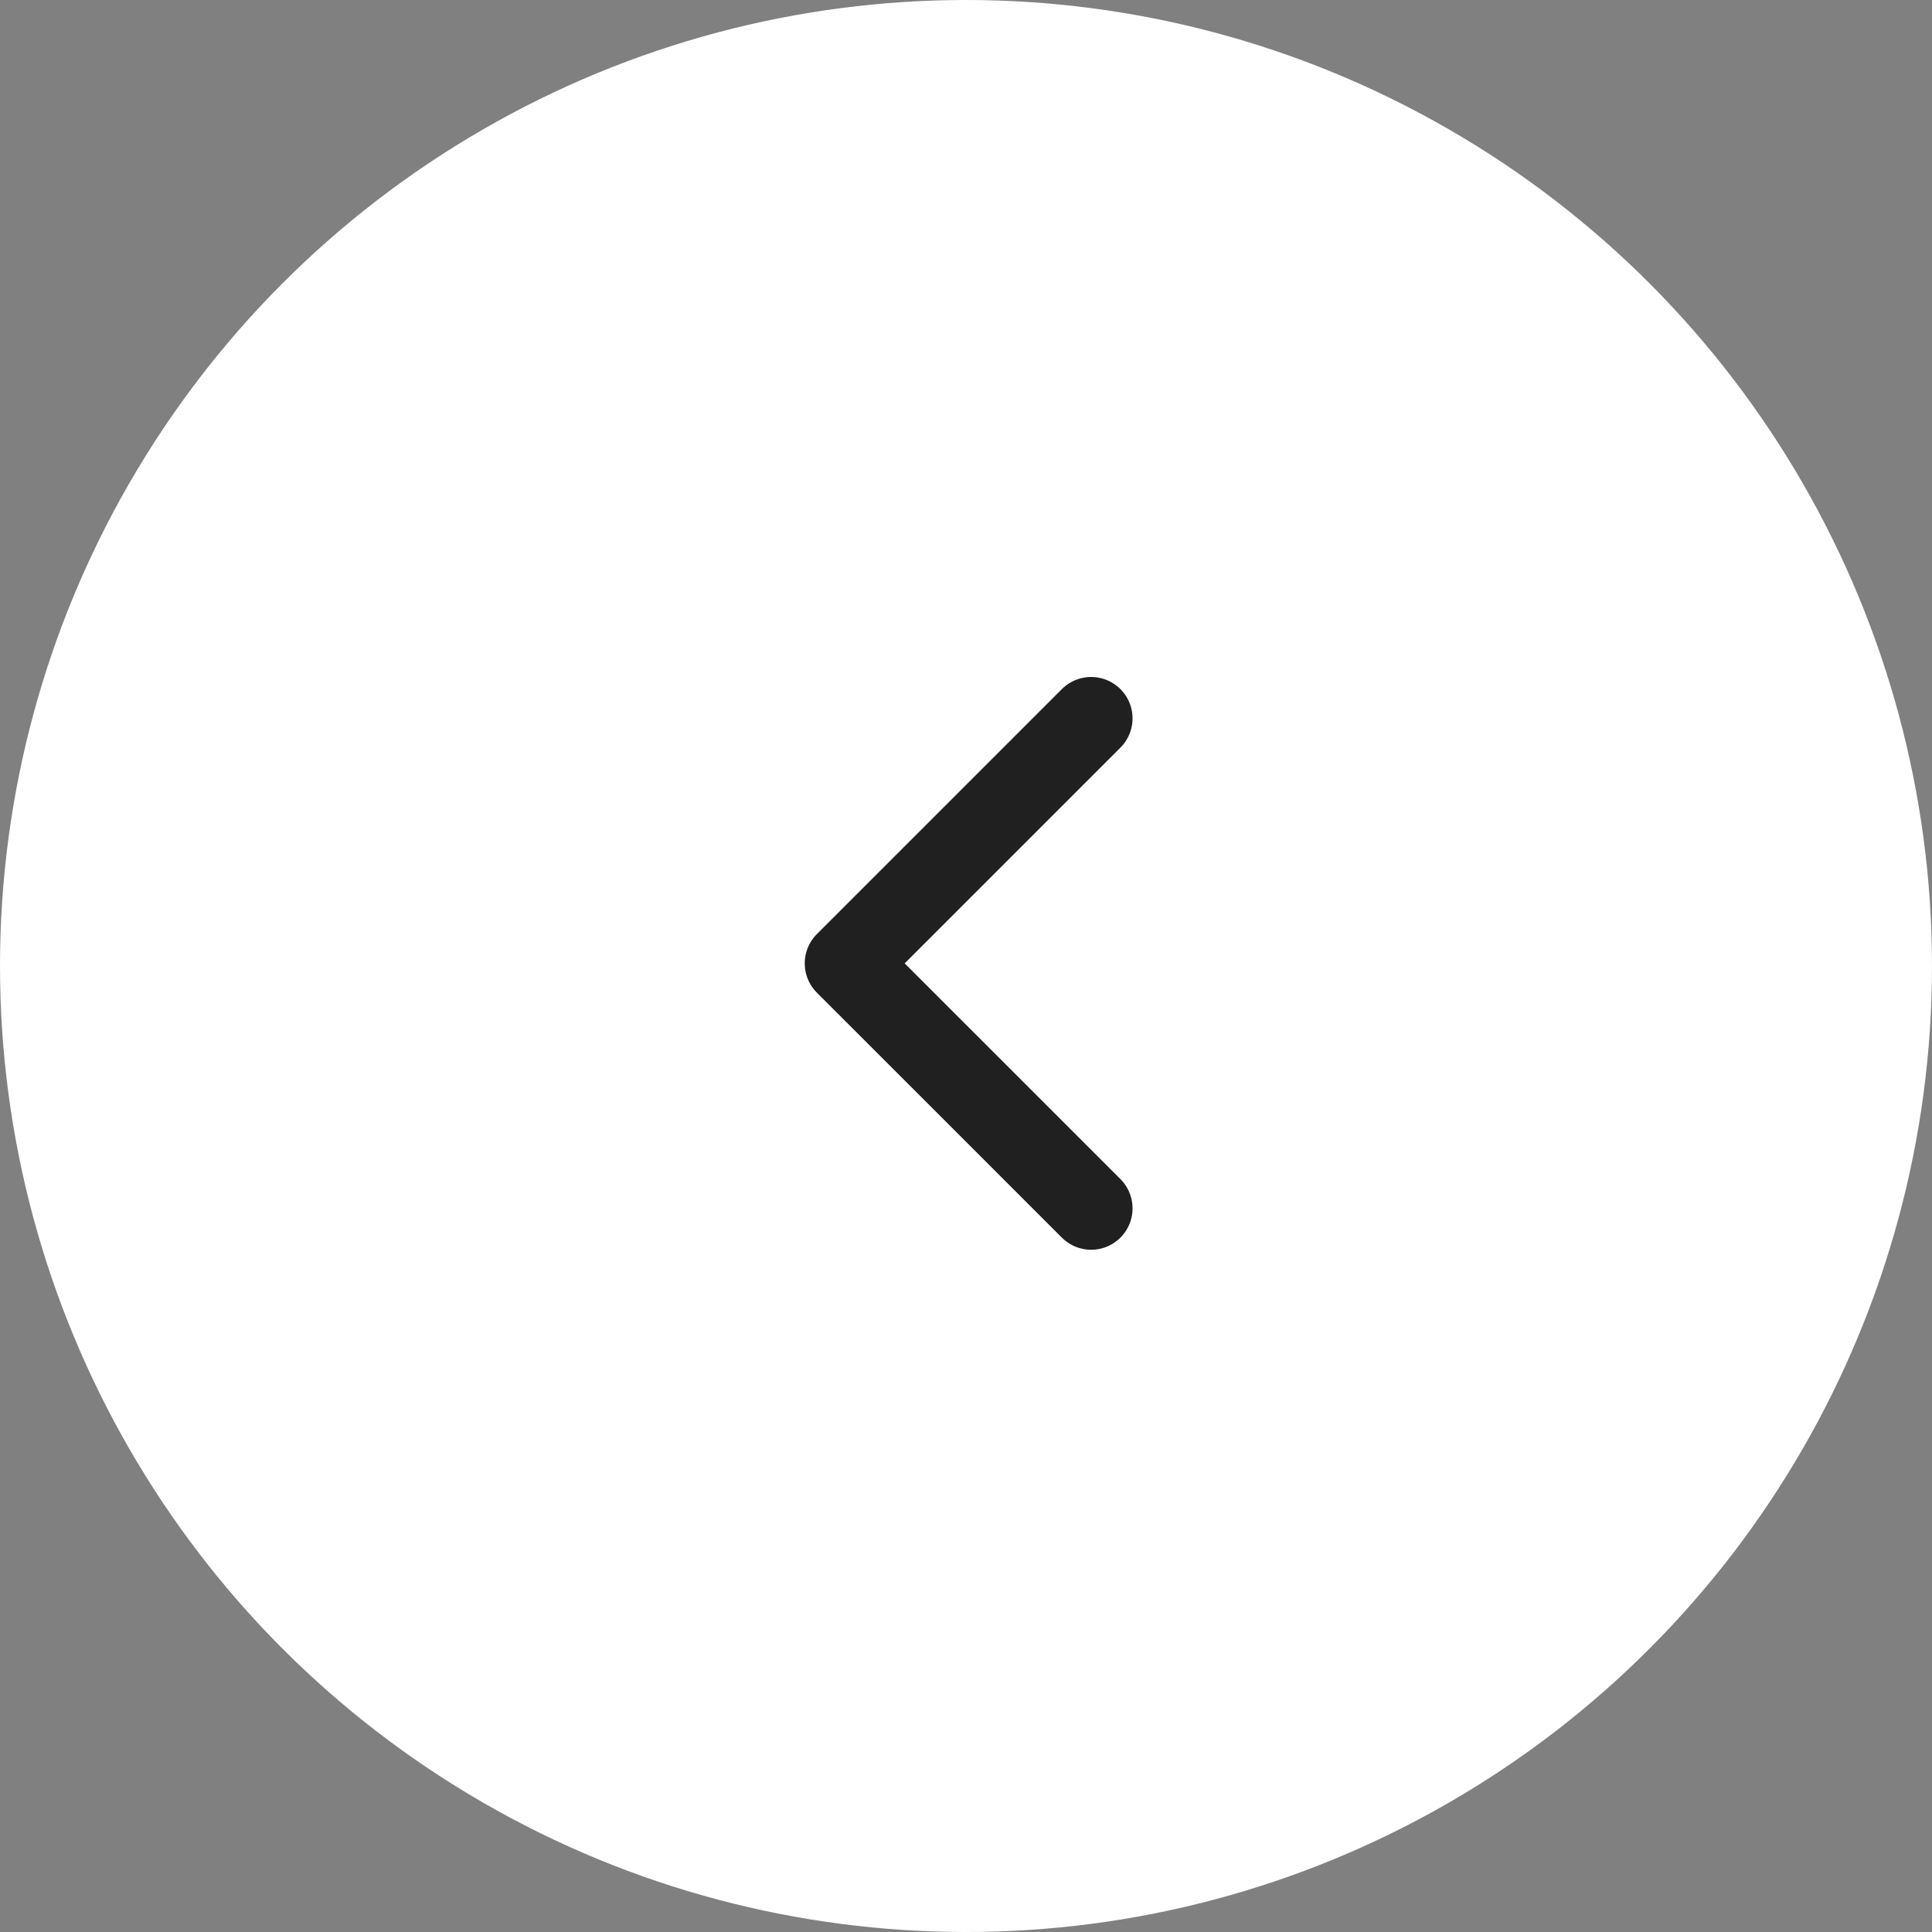
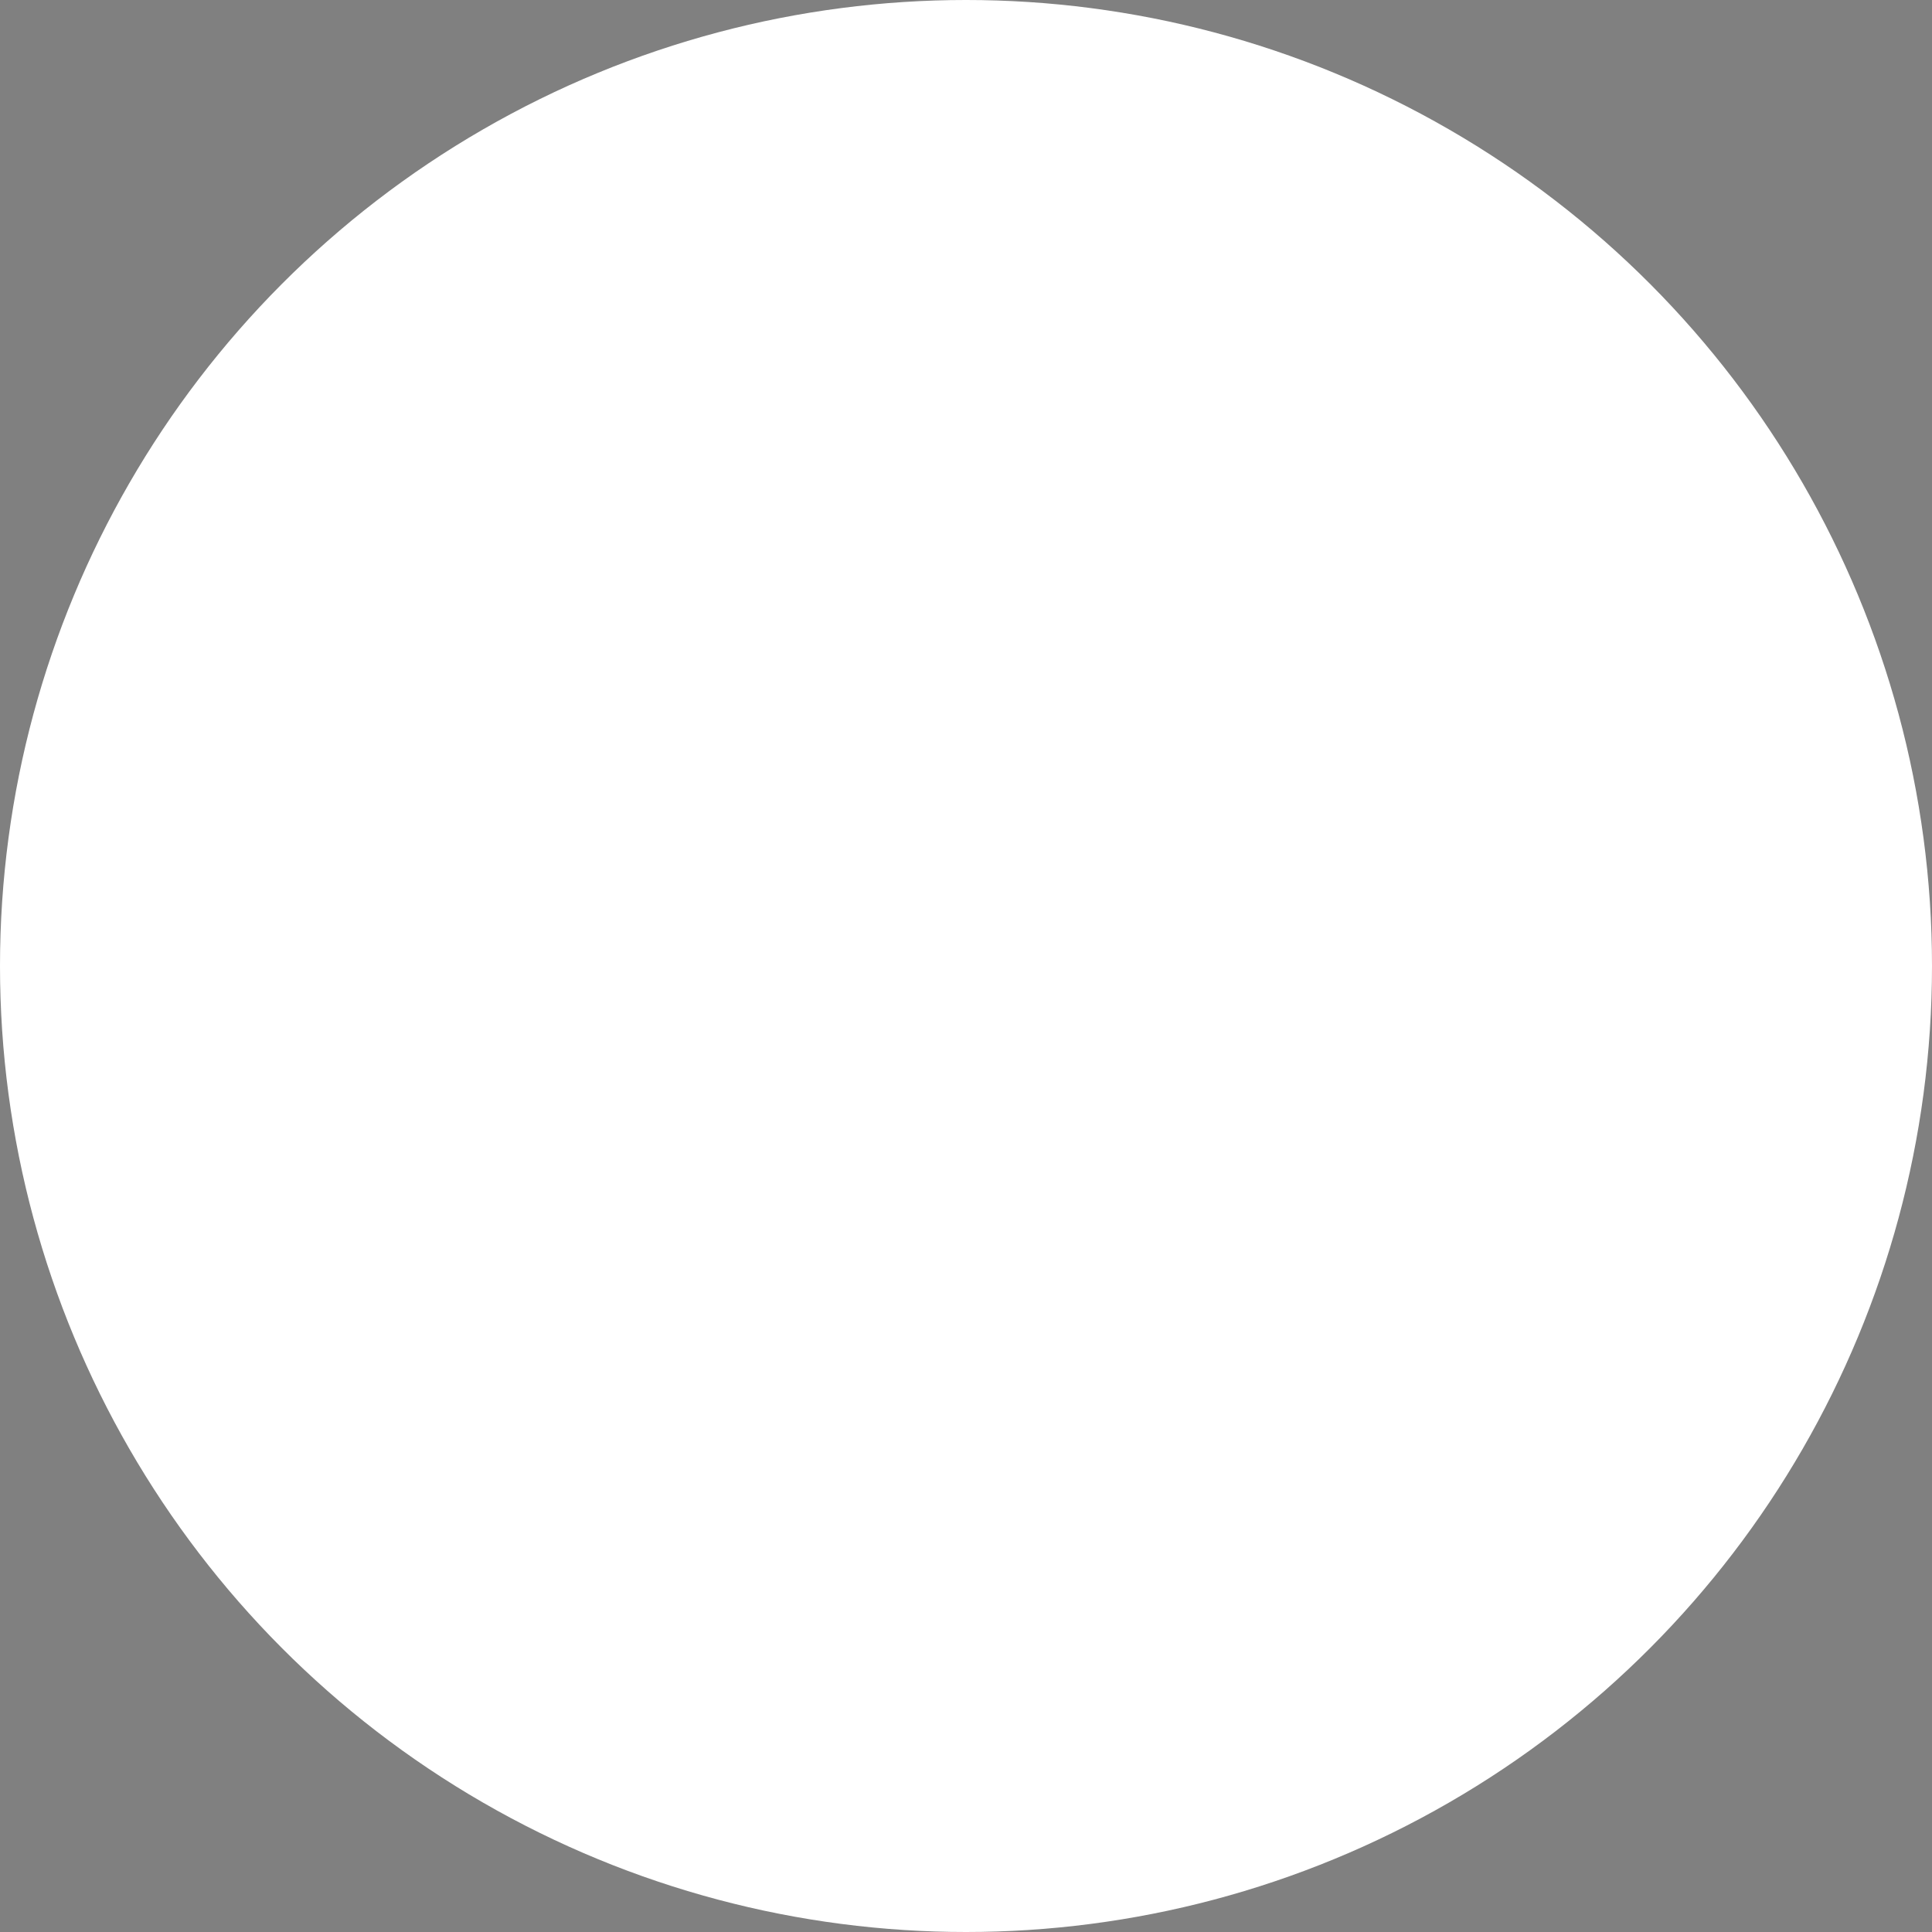
<svg xmlns="http://www.w3.org/2000/svg" width="70" height="70" viewBox="0 0 70 70">
  <rect x="0" y="0" width="70" height="70" fill="#808080" stroke="none" />
  <g id="Group_214381" data-name="Group 214381" transform="translate(-873 -6695)">
    <circle id="Ellipse_37" data-name="Ellipse 37" cx="35" cy="35" r="35" transform="translate(943 6765) rotate(180)" fill="#fff" />
-     <path id="Path_15" data-name="Path 15" d="M0,0,8.877,8.876,0,17.753" transform="translate(912.534 6738.781) rotate(180)" fill="none" stroke="#202020" stroke-linecap="round" stroke-linejoin="round" stroke-width="3" />
  </g>
</svg>